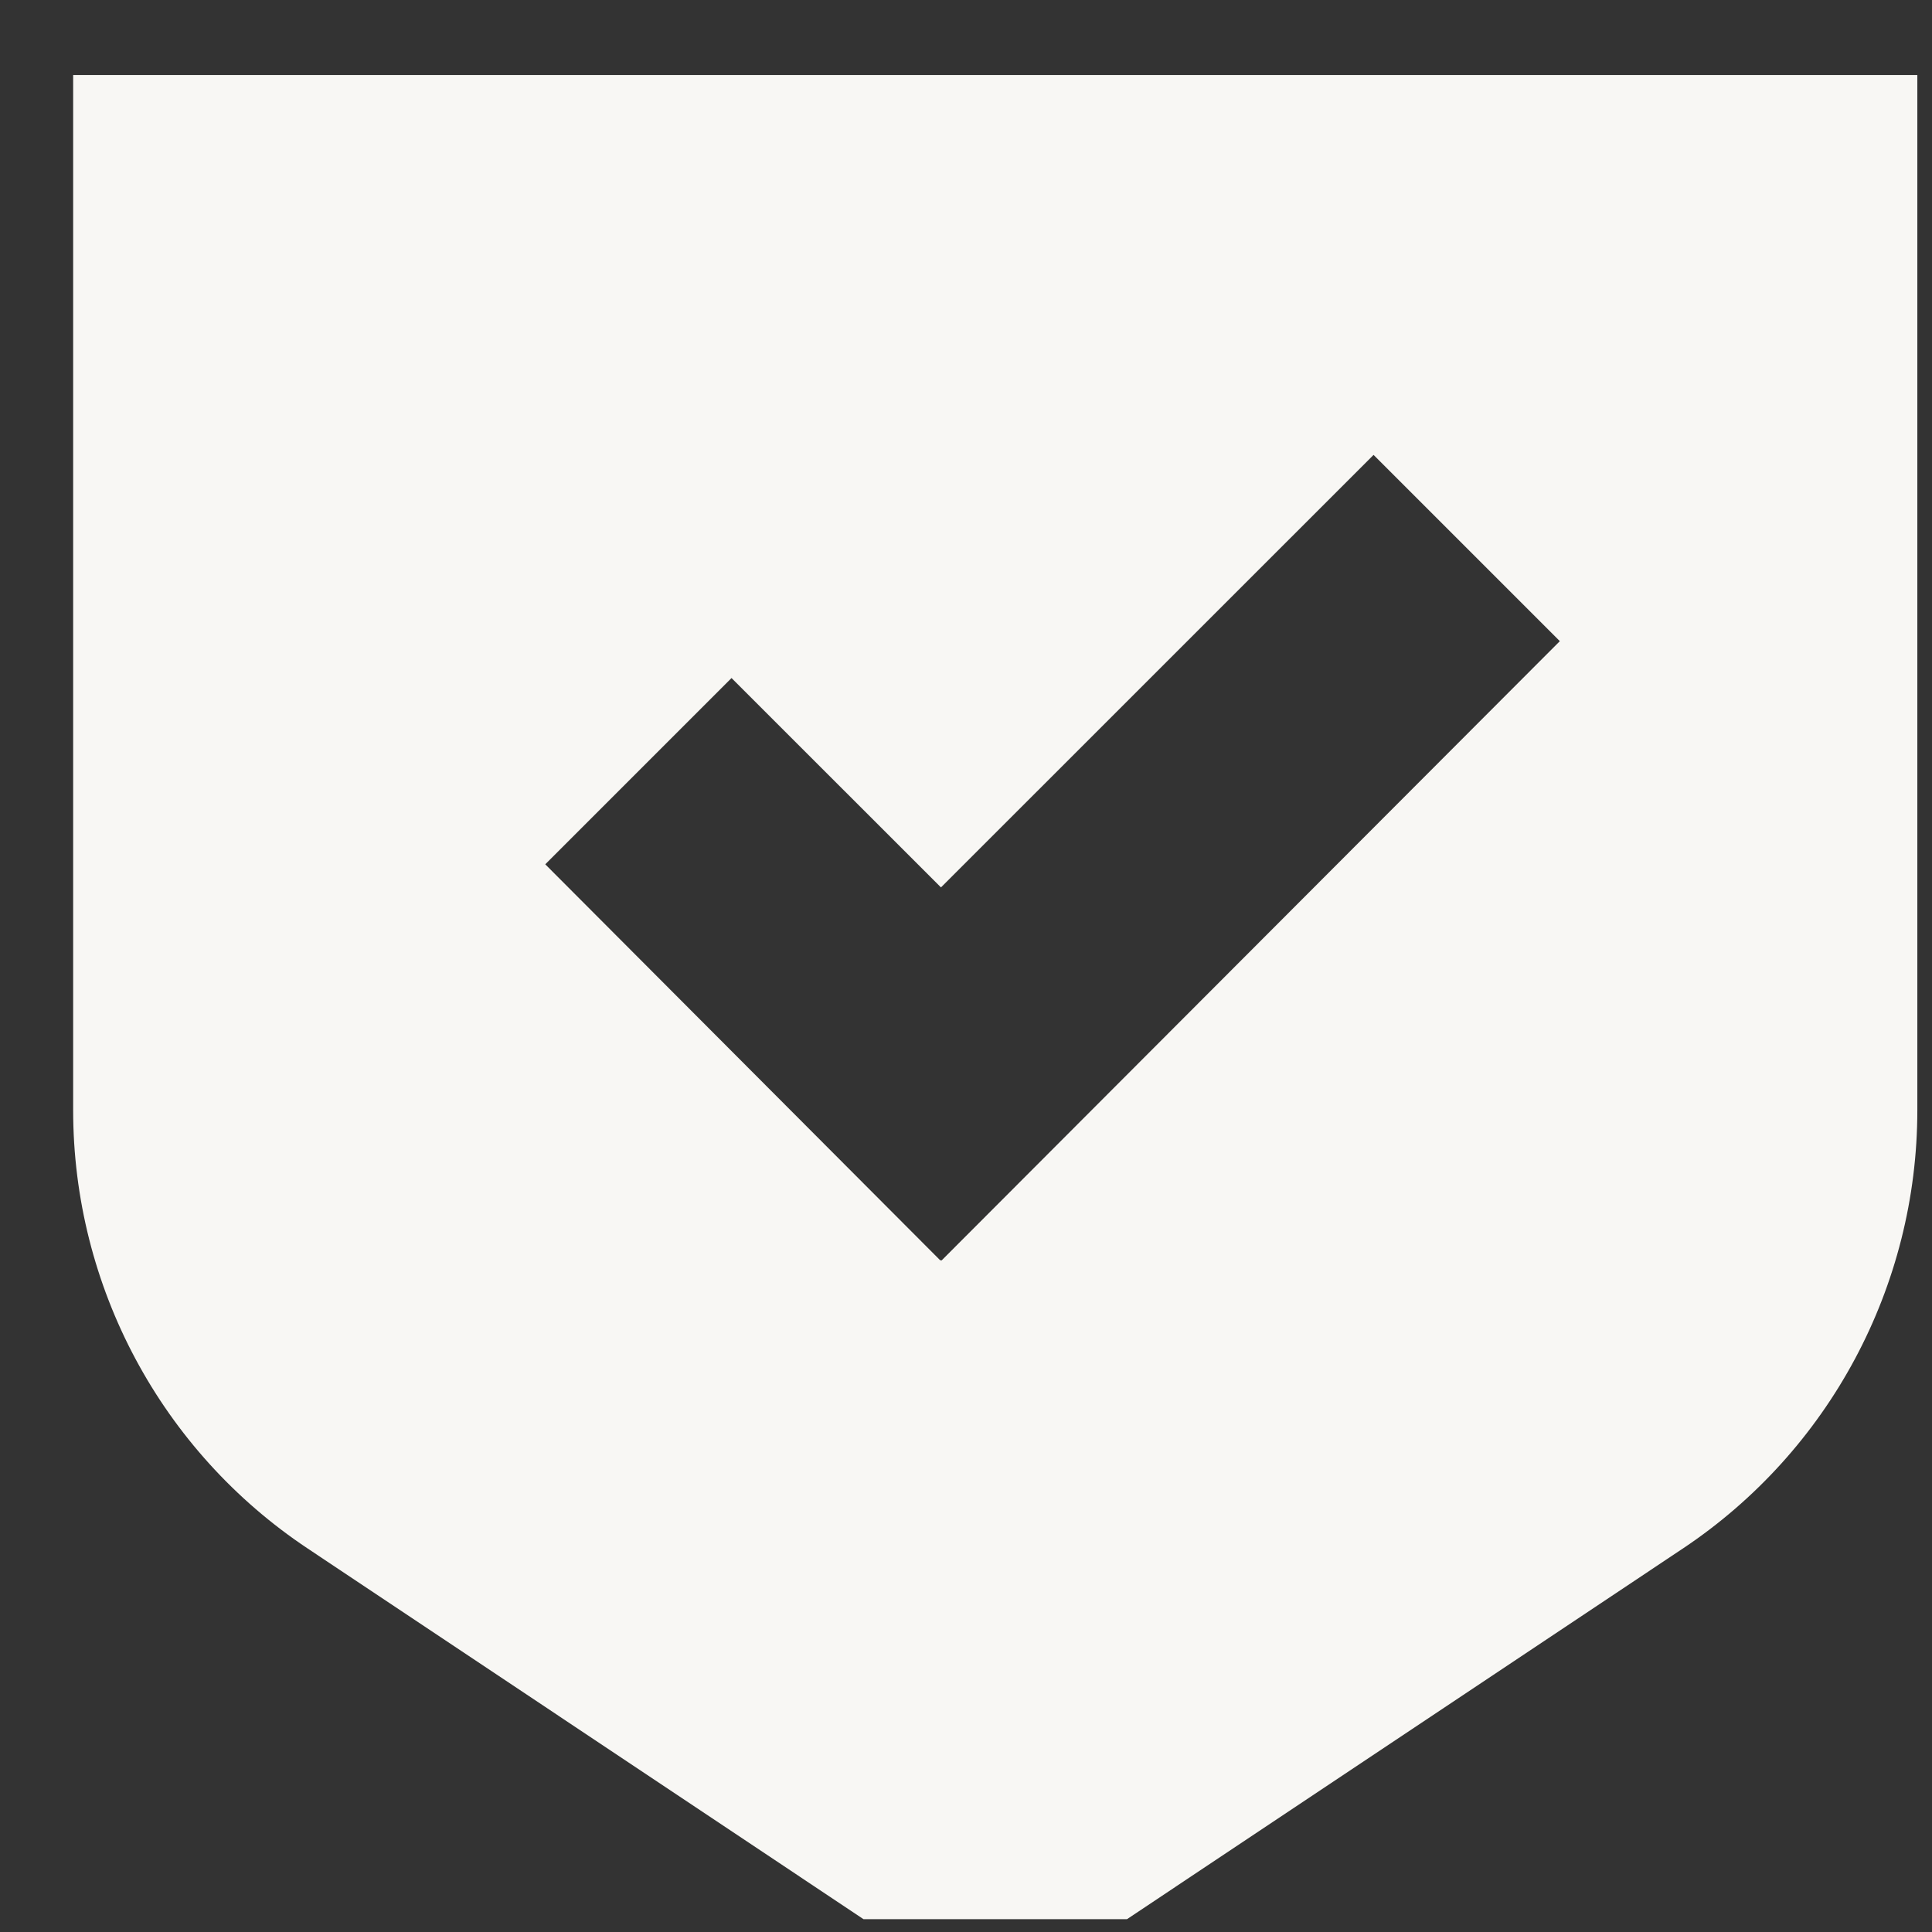
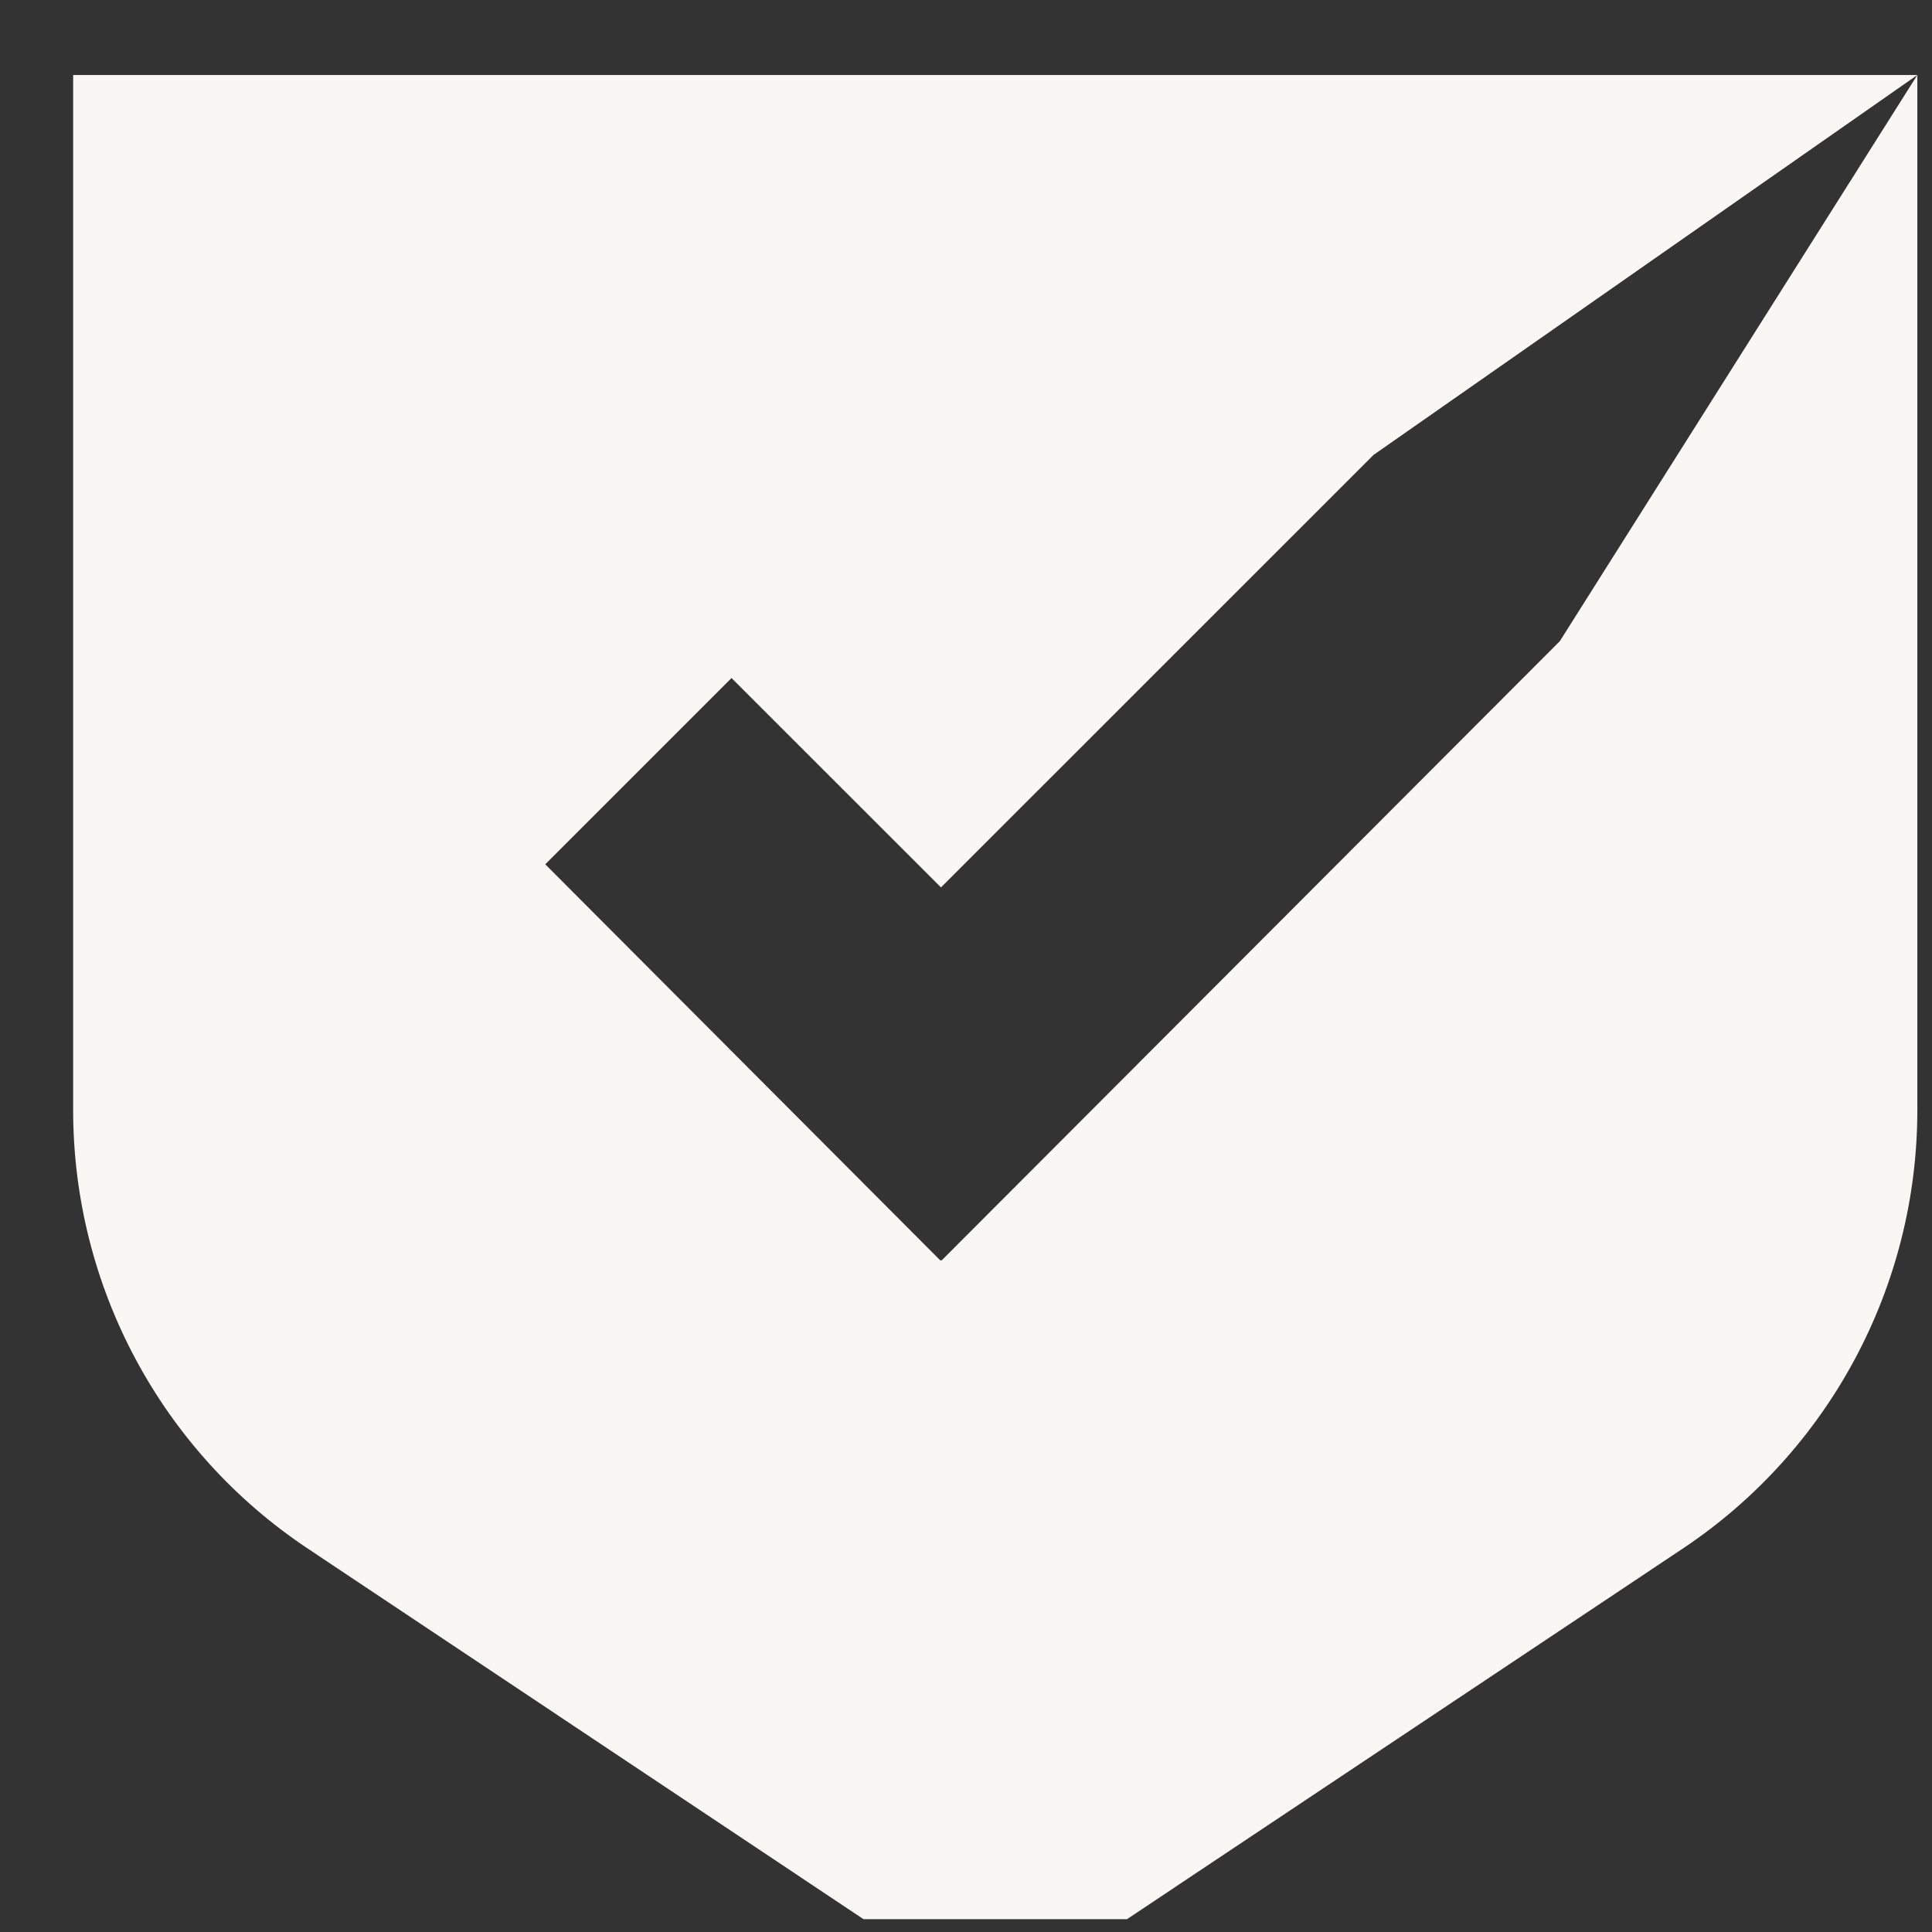
<svg xmlns="http://www.w3.org/2000/svg" width="22" height="22" viewBox="0 0 22 22" fill="none">
  <rect x="0" y="0" width="22" height="22" fill="#333333" stroke="none" />
-   <path d="M21.833 0.854V12.642C21.833 14.648 20.831 16.521 19.162 17.634L12.833 21.854H9.833L3.505 17.634C1.835 16.523 0.833 14.649 0.833 12.642V0.854H21.833ZM17.762 7.301L15.641 5.18L10.715 10.105L8.33 7.721L6.209 9.842L10.709 14.354L10.715 14.348L10.721 14.354L17.762 7.301Z" fill="#F8F7F4" />
+   <path d="M21.833 0.854V12.642C21.833 14.648 20.831 16.521 19.162 17.634L12.833 21.854H9.833L3.505 17.634C1.835 16.523 0.833 14.649 0.833 12.642V0.854H21.833ZL15.641 5.18L10.715 10.105L8.33 7.721L6.209 9.842L10.709 14.354L10.715 14.348L10.721 14.354L17.762 7.301Z" fill="#F8F7F4" />
</svg>